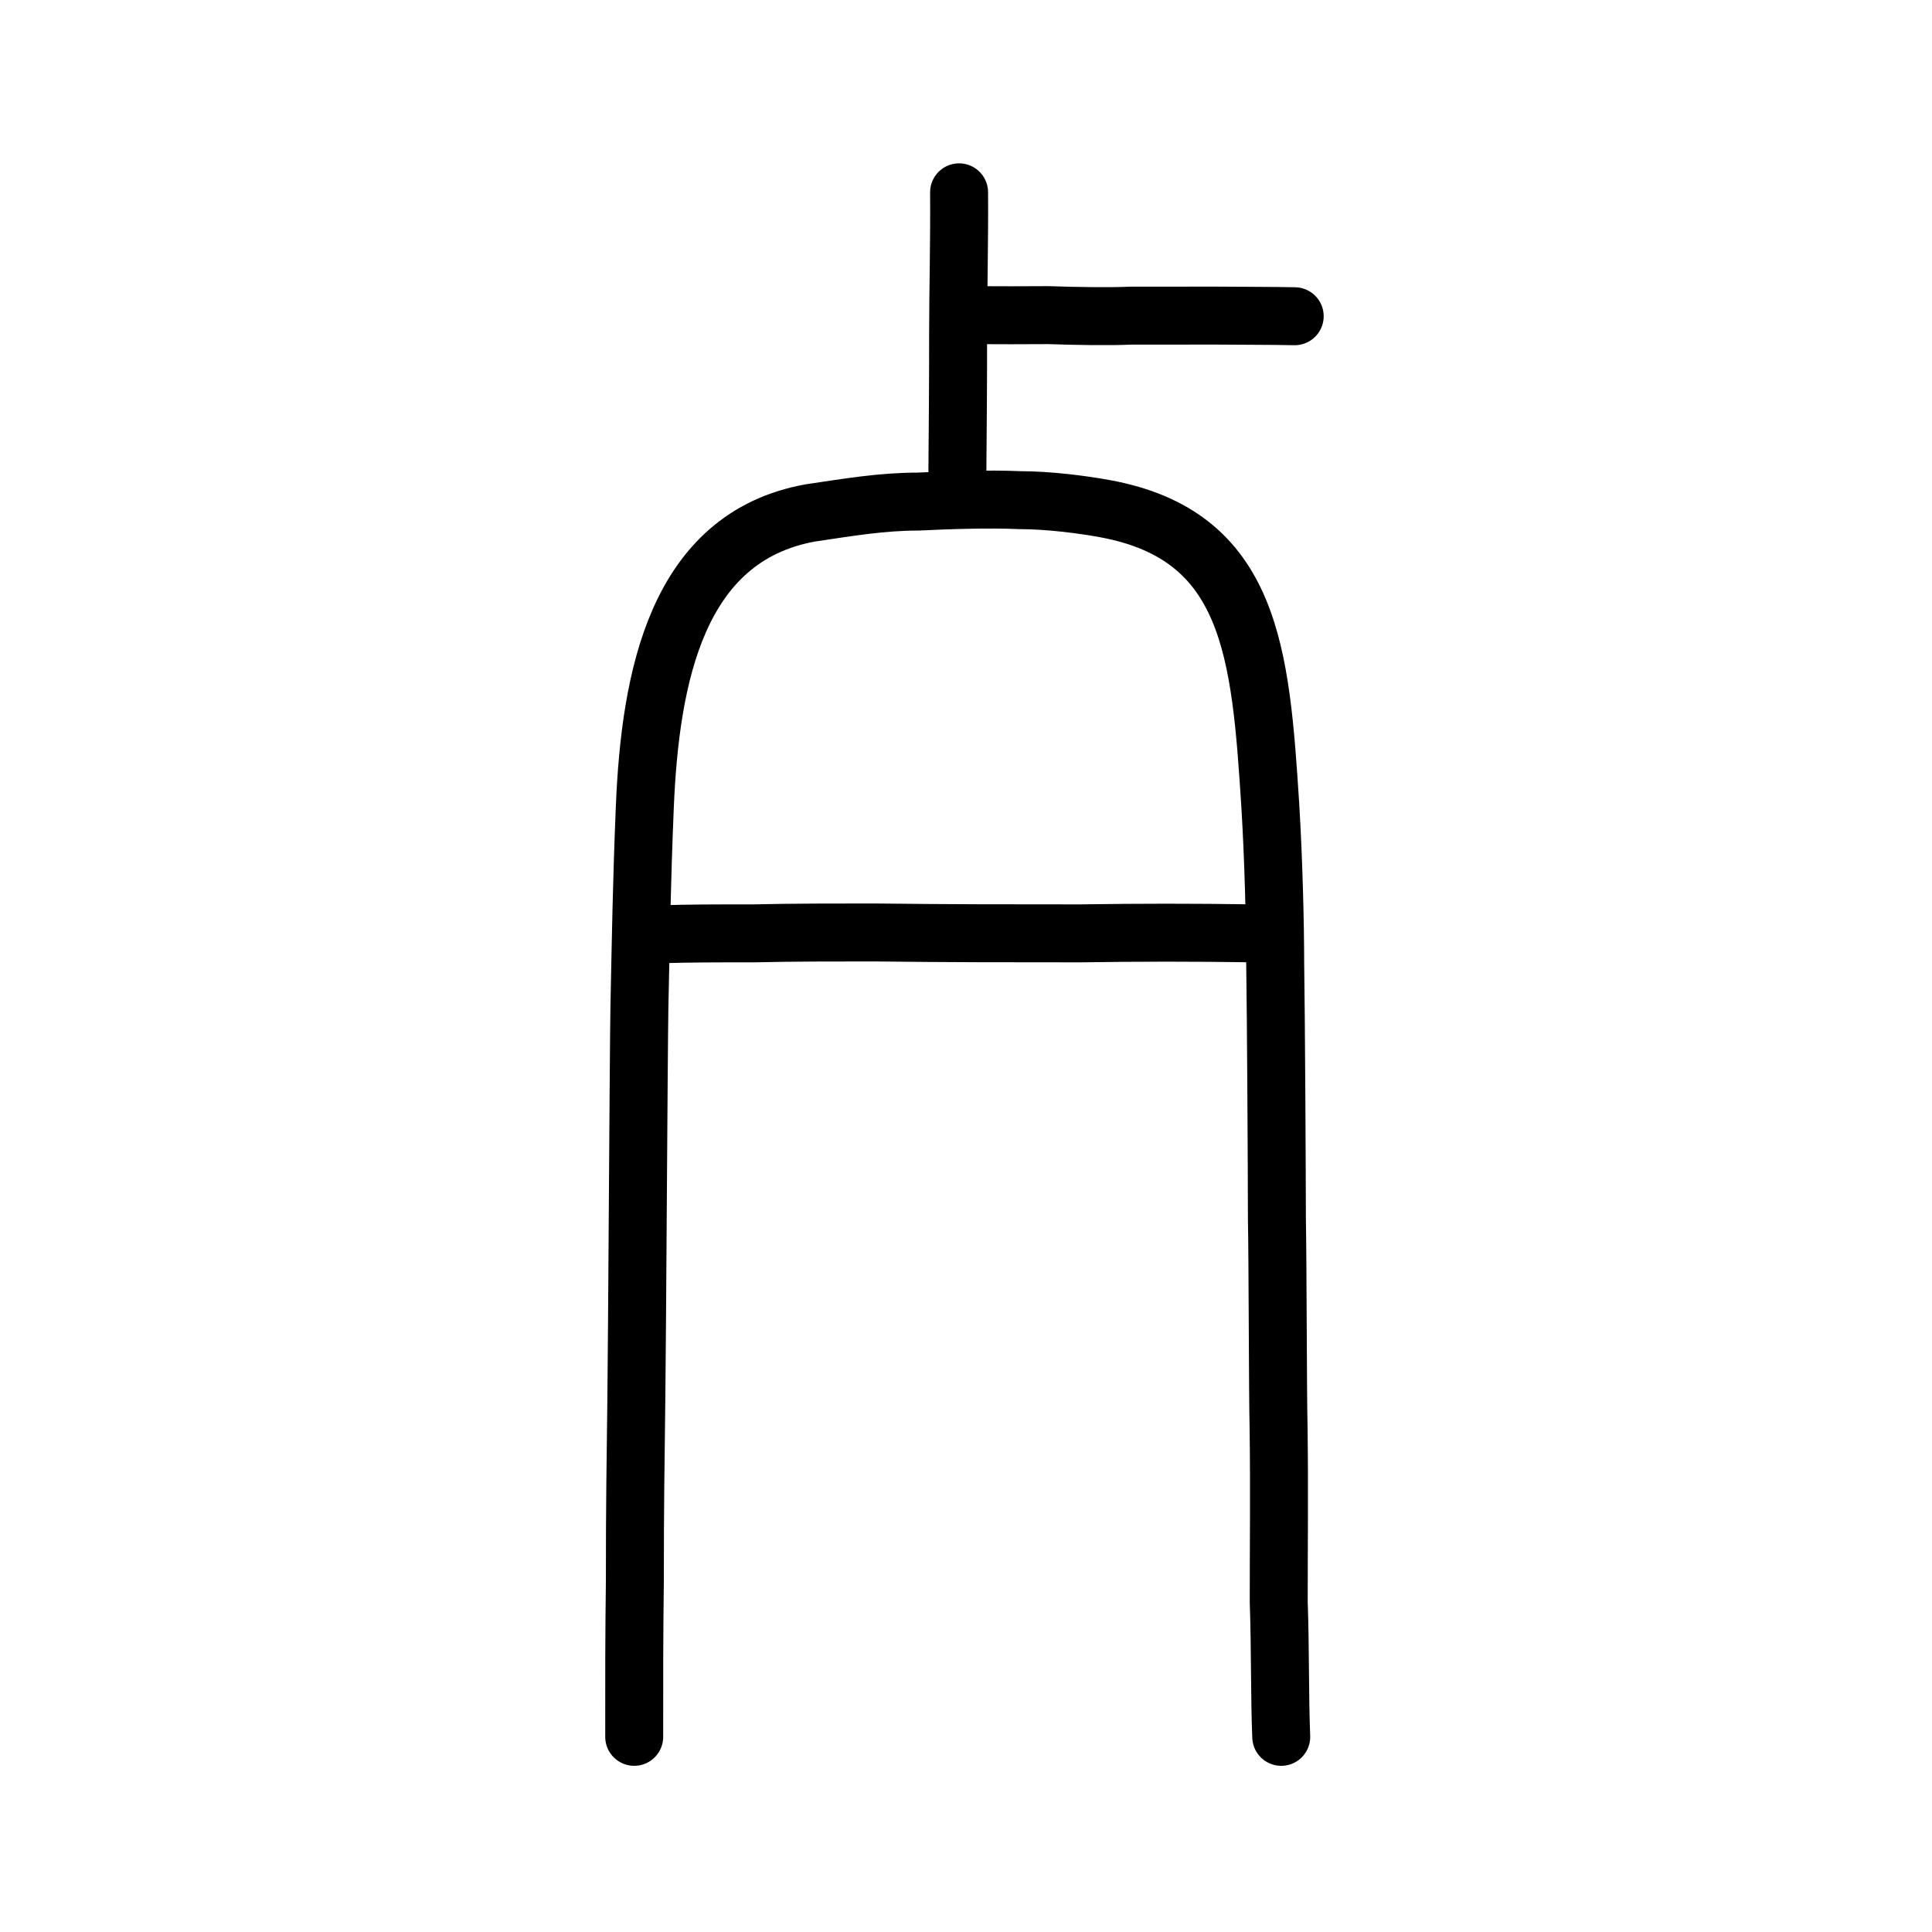
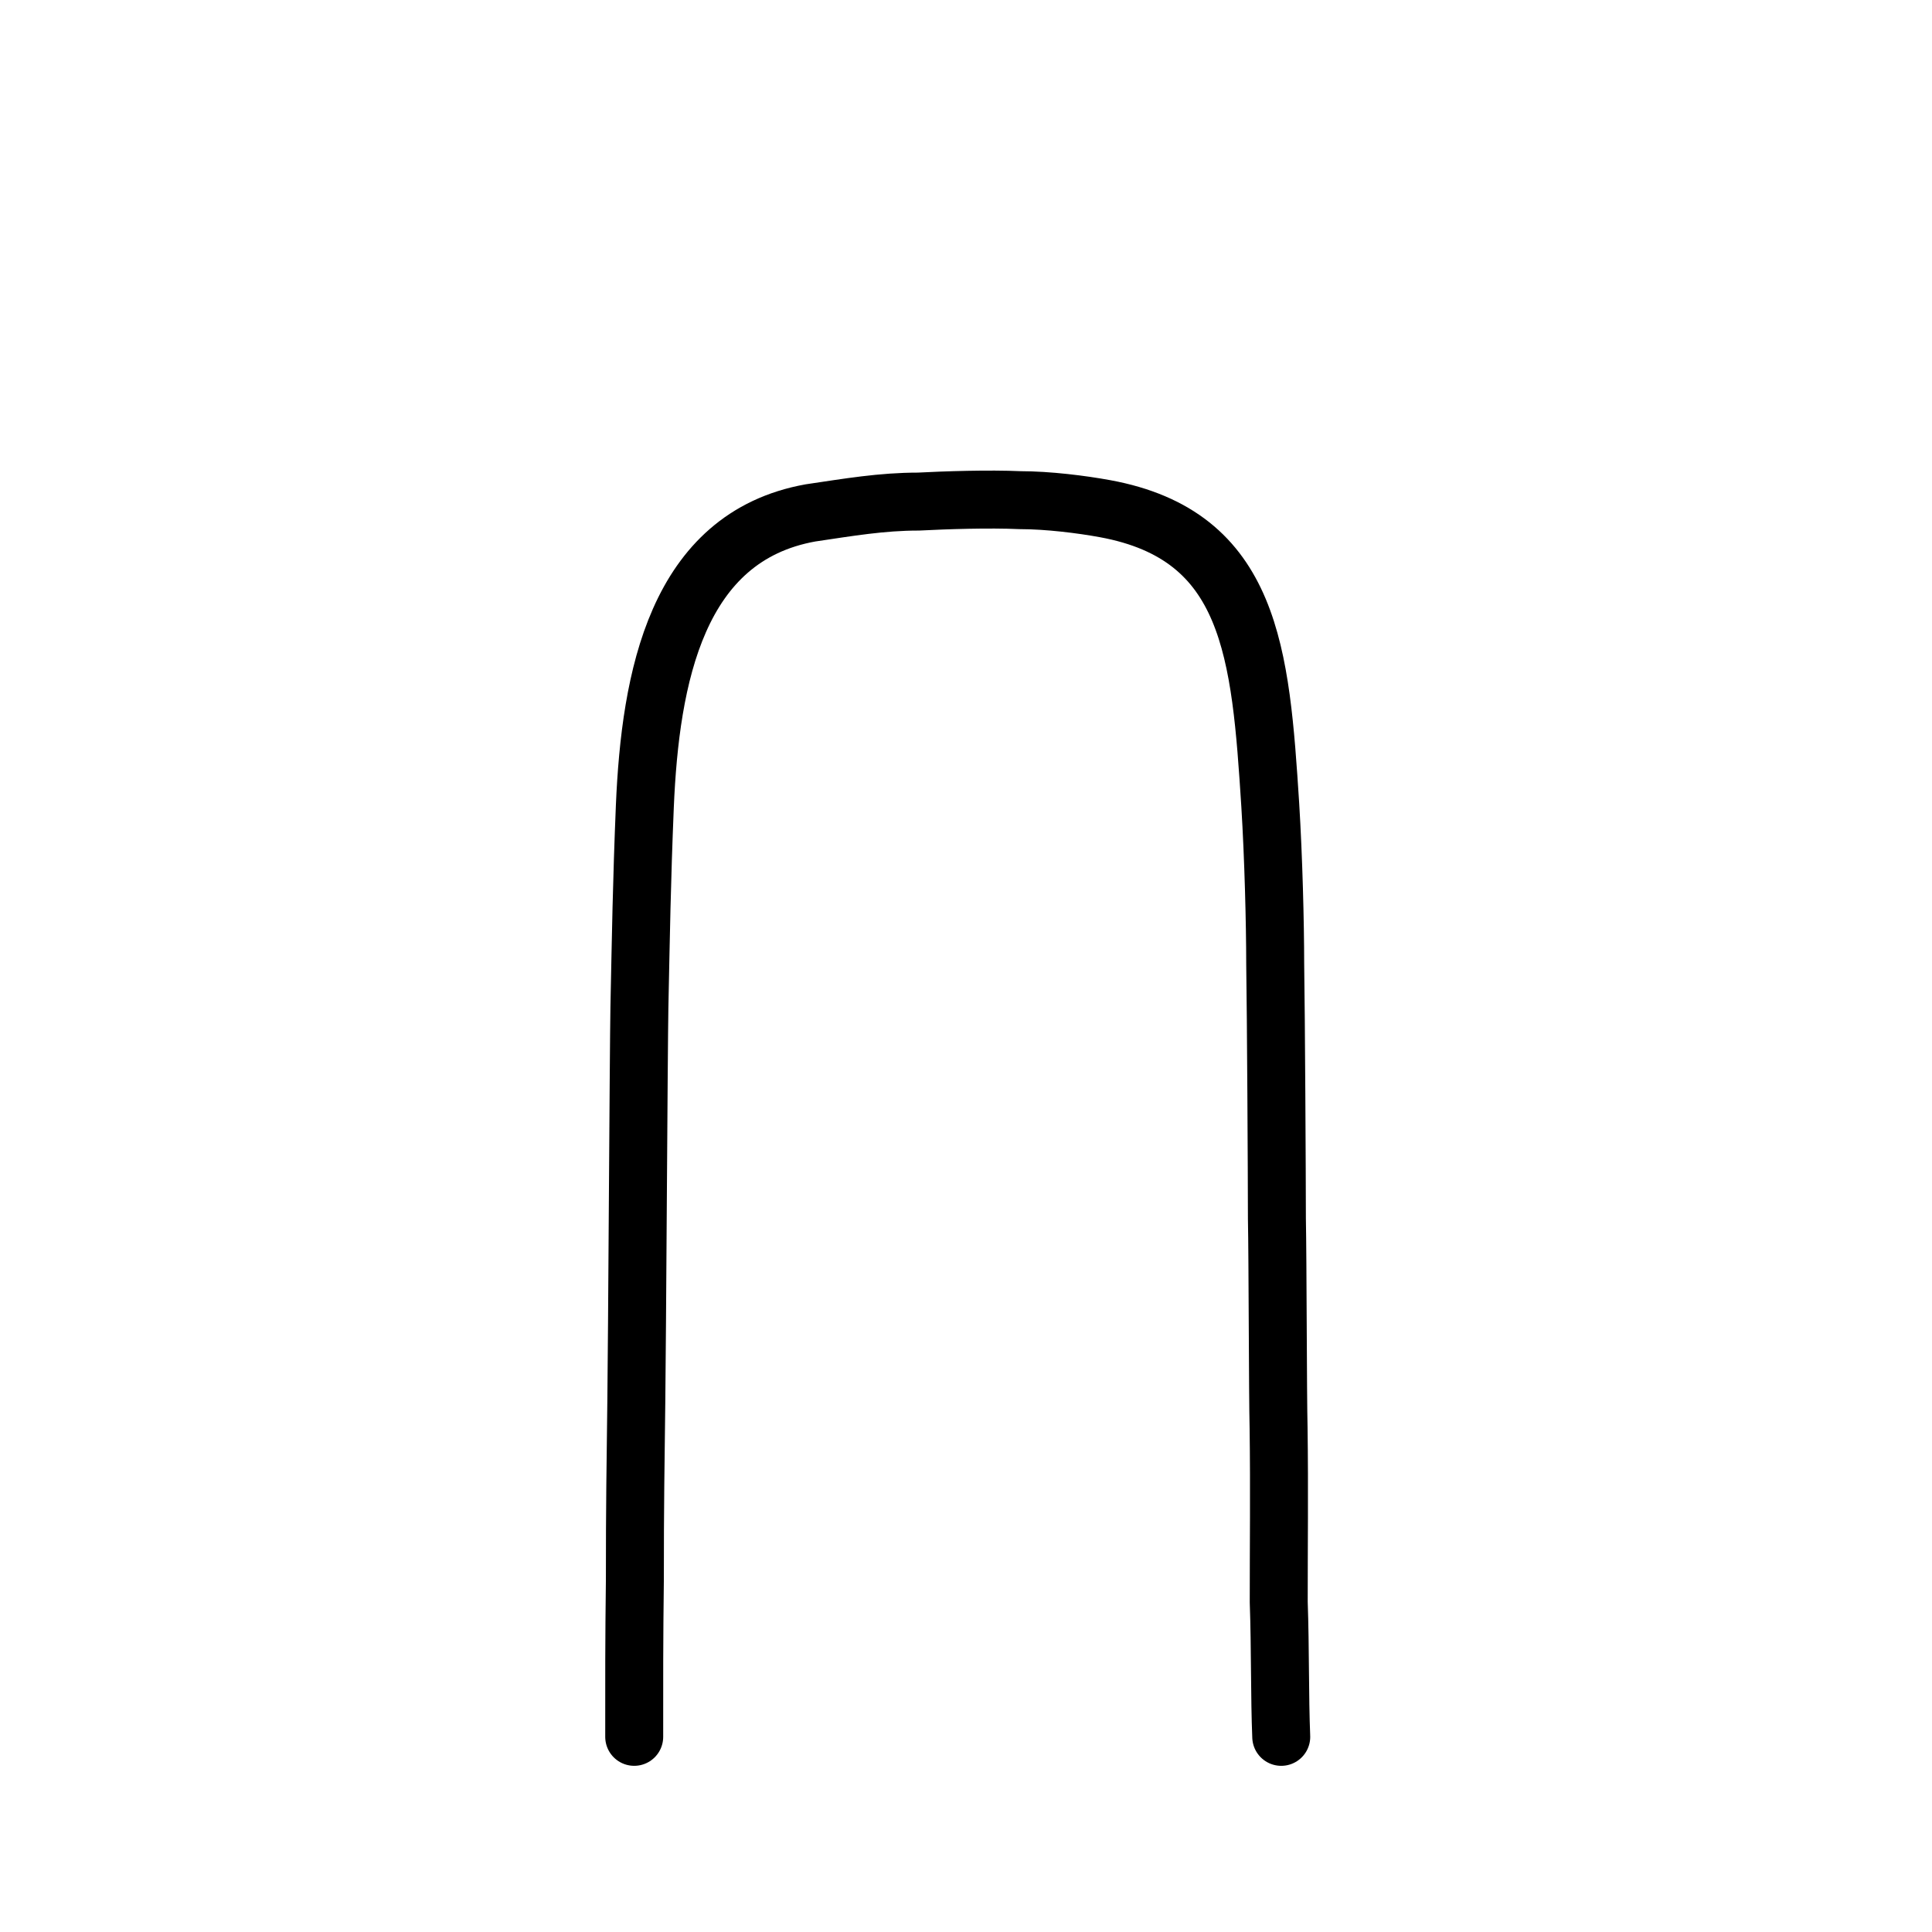
<svg xmlns="http://www.w3.org/2000/svg" xmlns:ns1="http://www.inkscape.org/namespaces/inkscape" xmlns:ns2="http://sodipodi.sourceforge.net/DTD/sodipodi-0.dtd" width="200px" height="200px" viewBox="0 0 200 200" version="1.1" id="SVGRoot" ns1:version="0.92.3 (2405546, 2018-03-11)" ns2:docname="6b7ass.svg">
  <ns2:namedview id="base" pagecolor="#ffffff" bordercolor="#666666" borderopacity="1.0" ns1:pageopacity="0.0" ns1:pageshadow="2" ns1:zoom="4.6424717" ns1:cx="83.736729" ns1:cy="157.1282" ns1:document-units="px" ns1:current-layer="layer1" showgrid="true" ns1:window-width="1126" ns1:window-height="899" ns1:window-x="575" ns1:window-y="124" ns1:window-maximized="0" showguides="true" ns1:snap-global="false">
    <ns1:grid type="xygrid" id="grid6085" />
  </ns2:namedview>
  <defs id="defs5523" />
  <g id="layer1" ns1:groupmode="layer" ns1:label="レイヤー 1">
-     <path style="opacity:1;vector-effect:none;fill:none;fill-opacity:1;stroke:#000000;stroke-width:6;stroke-linecap:round;stroke-linejoin:round;stroke-miterlimit:4;stroke-dasharray:none;stroke-dashoffset:0;stroke-opacity:1" d="m 99.284,19.909 c 0.037,5.164 -0.097,10.157 -0.102,14.76 0.008,4.859 -0.039,9.794 -0.074,14.294" id="path2034" ns1:connector-curvature="0" ns2:nodetypes="ccc" />
-     <path style="fill:none;stroke:#000000;stroke-width:6;stroke-linecap:round;stroke-linejoin:round;stroke-miterlimit:4;stroke-dasharray:none;stroke-opacity:1" d="m 100.693,32.609 c 2.749,0.043 5.521,0.024 7.821,0.013 3.136,0.105 6.377,0.153 8.576,0.051 2.425,0.007 6.112,-5.8e-4 8.428,-0.005 3.22,0.033 6.038,0.015 8.509,0.068" id="path4568" ns1:connector-curvature="0" ns2:nodetypes="ccccc" />
    <path id="path836" d="m 65.653,179.797 c -0.005,-5.577 -0.009,-10.126 0.069,-16.29 -0.006,-7.485 0.073,-12.328 0.15,-18.492 0.078,-5.577 0.239,-36.296 0.318,-40.698 0.159,-7.631 0.238,-12.915 0.563,-20.84 0.569,-13.355 3.292,-27.884 17.134,-30.379 3.979,-0.587 7.377,-1.174 11.19,-1.174 2.818,-0.147 7.295,-0.294 10.528,-0.147 2.901,0 6.383,0.44 8.788,0.881 15.173,2.788 16.095,14.969 17.103,30.673 0.336,5.43 0.508,12.181 0.511,16.437 0.087,5.283 0.173,21.824 0.177,26.374 0.086,4.256 0.089,18.434 0.174,21.663 0.088,6.311 0.011,12.474 0.015,18.051 0.17,4.843 0.091,9.833 0.26,13.942" style="fill:none;stroke:#000000;stroke-width:6;stroke-linecap:round;stroke-linejoin:round;stroke-miterlimit:4;stroke-dasharray:none;stroke-opacity:1" ns1:connector-curvature="0" ns2:nodetypes="ccccccccccccccc" />
-     <path id="path838" d="m 68.36,96.714 c 3.318,-0.093 5.056,-0.093 9.718,-0.093 3.792,-0.093 8.454,-0.093 12.405,-0.093 7.744,0.093 14.066,0.093 21.335,0.093 6.399,-0.093 11.377,-0.093 18.173,0" style="fill:none;stroke:#000000;stroke-width:6;stroke-linecap:round;stroke-linejoin:round;stroke-miterlimit:4;stroke-dasharray:none;stroke-opacity:1" ns1:connector-curvature="0" ns2:nodetypes="ccccc" />
  </g>
</svg>